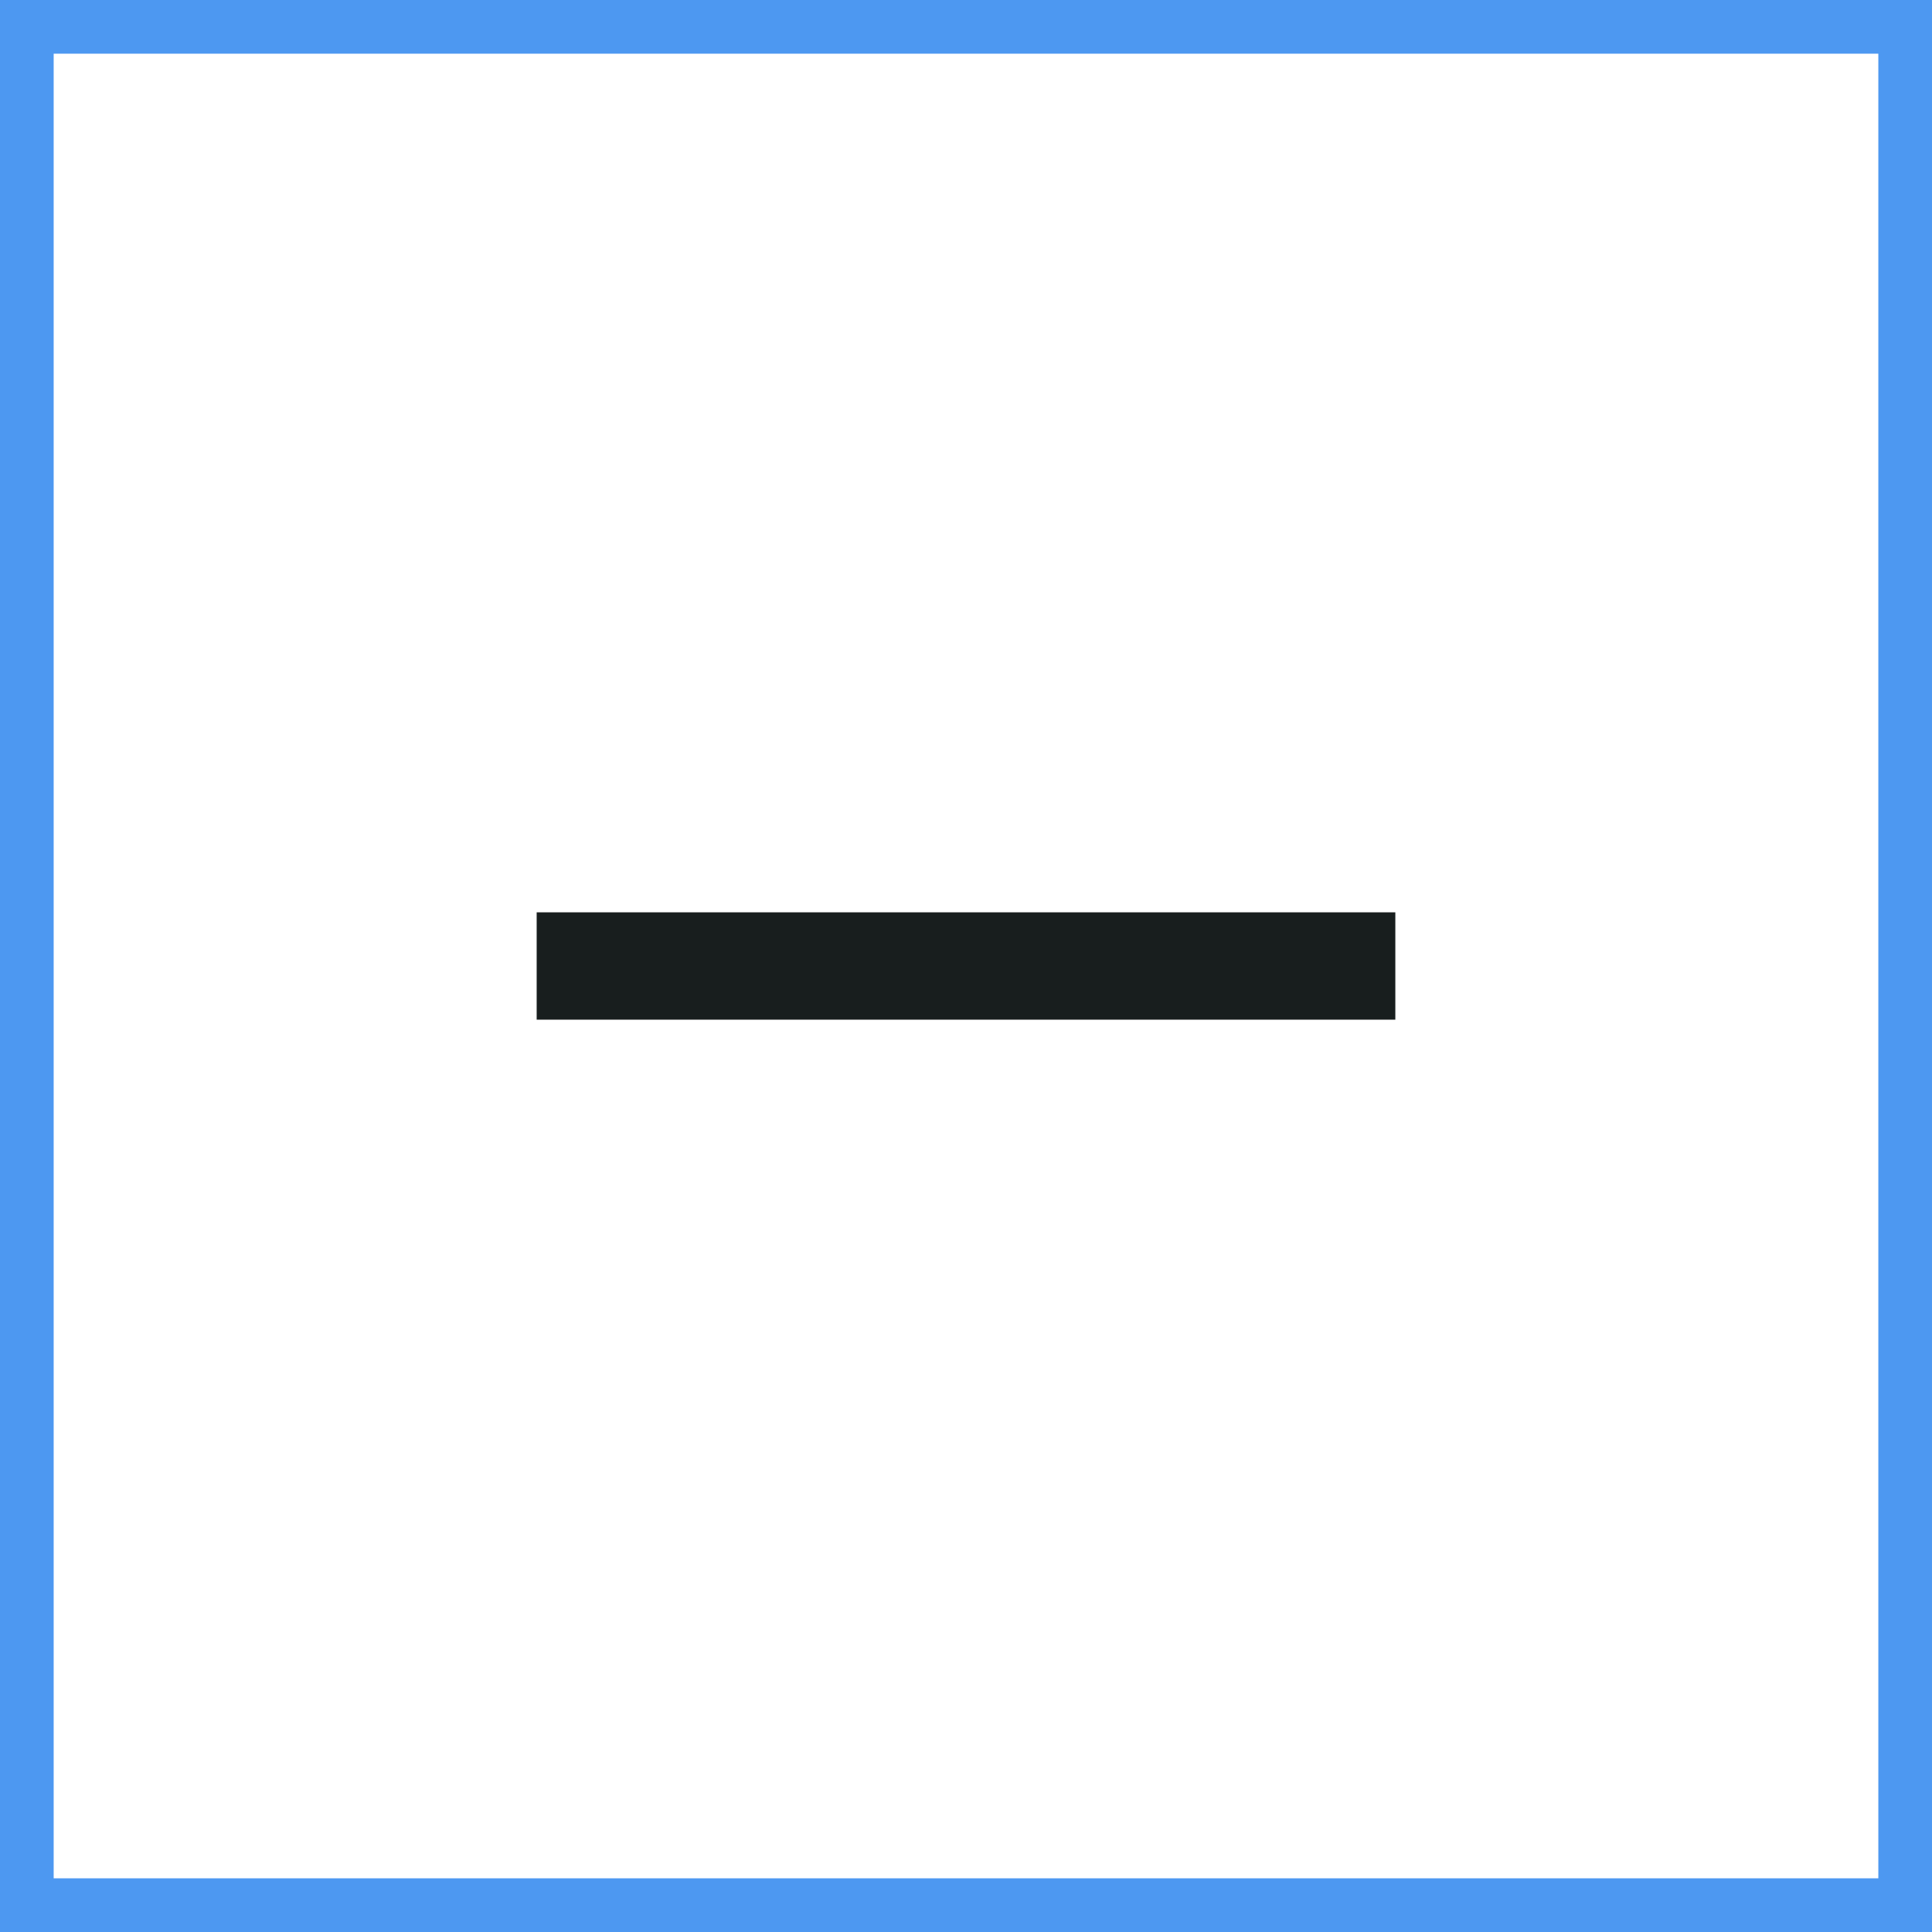
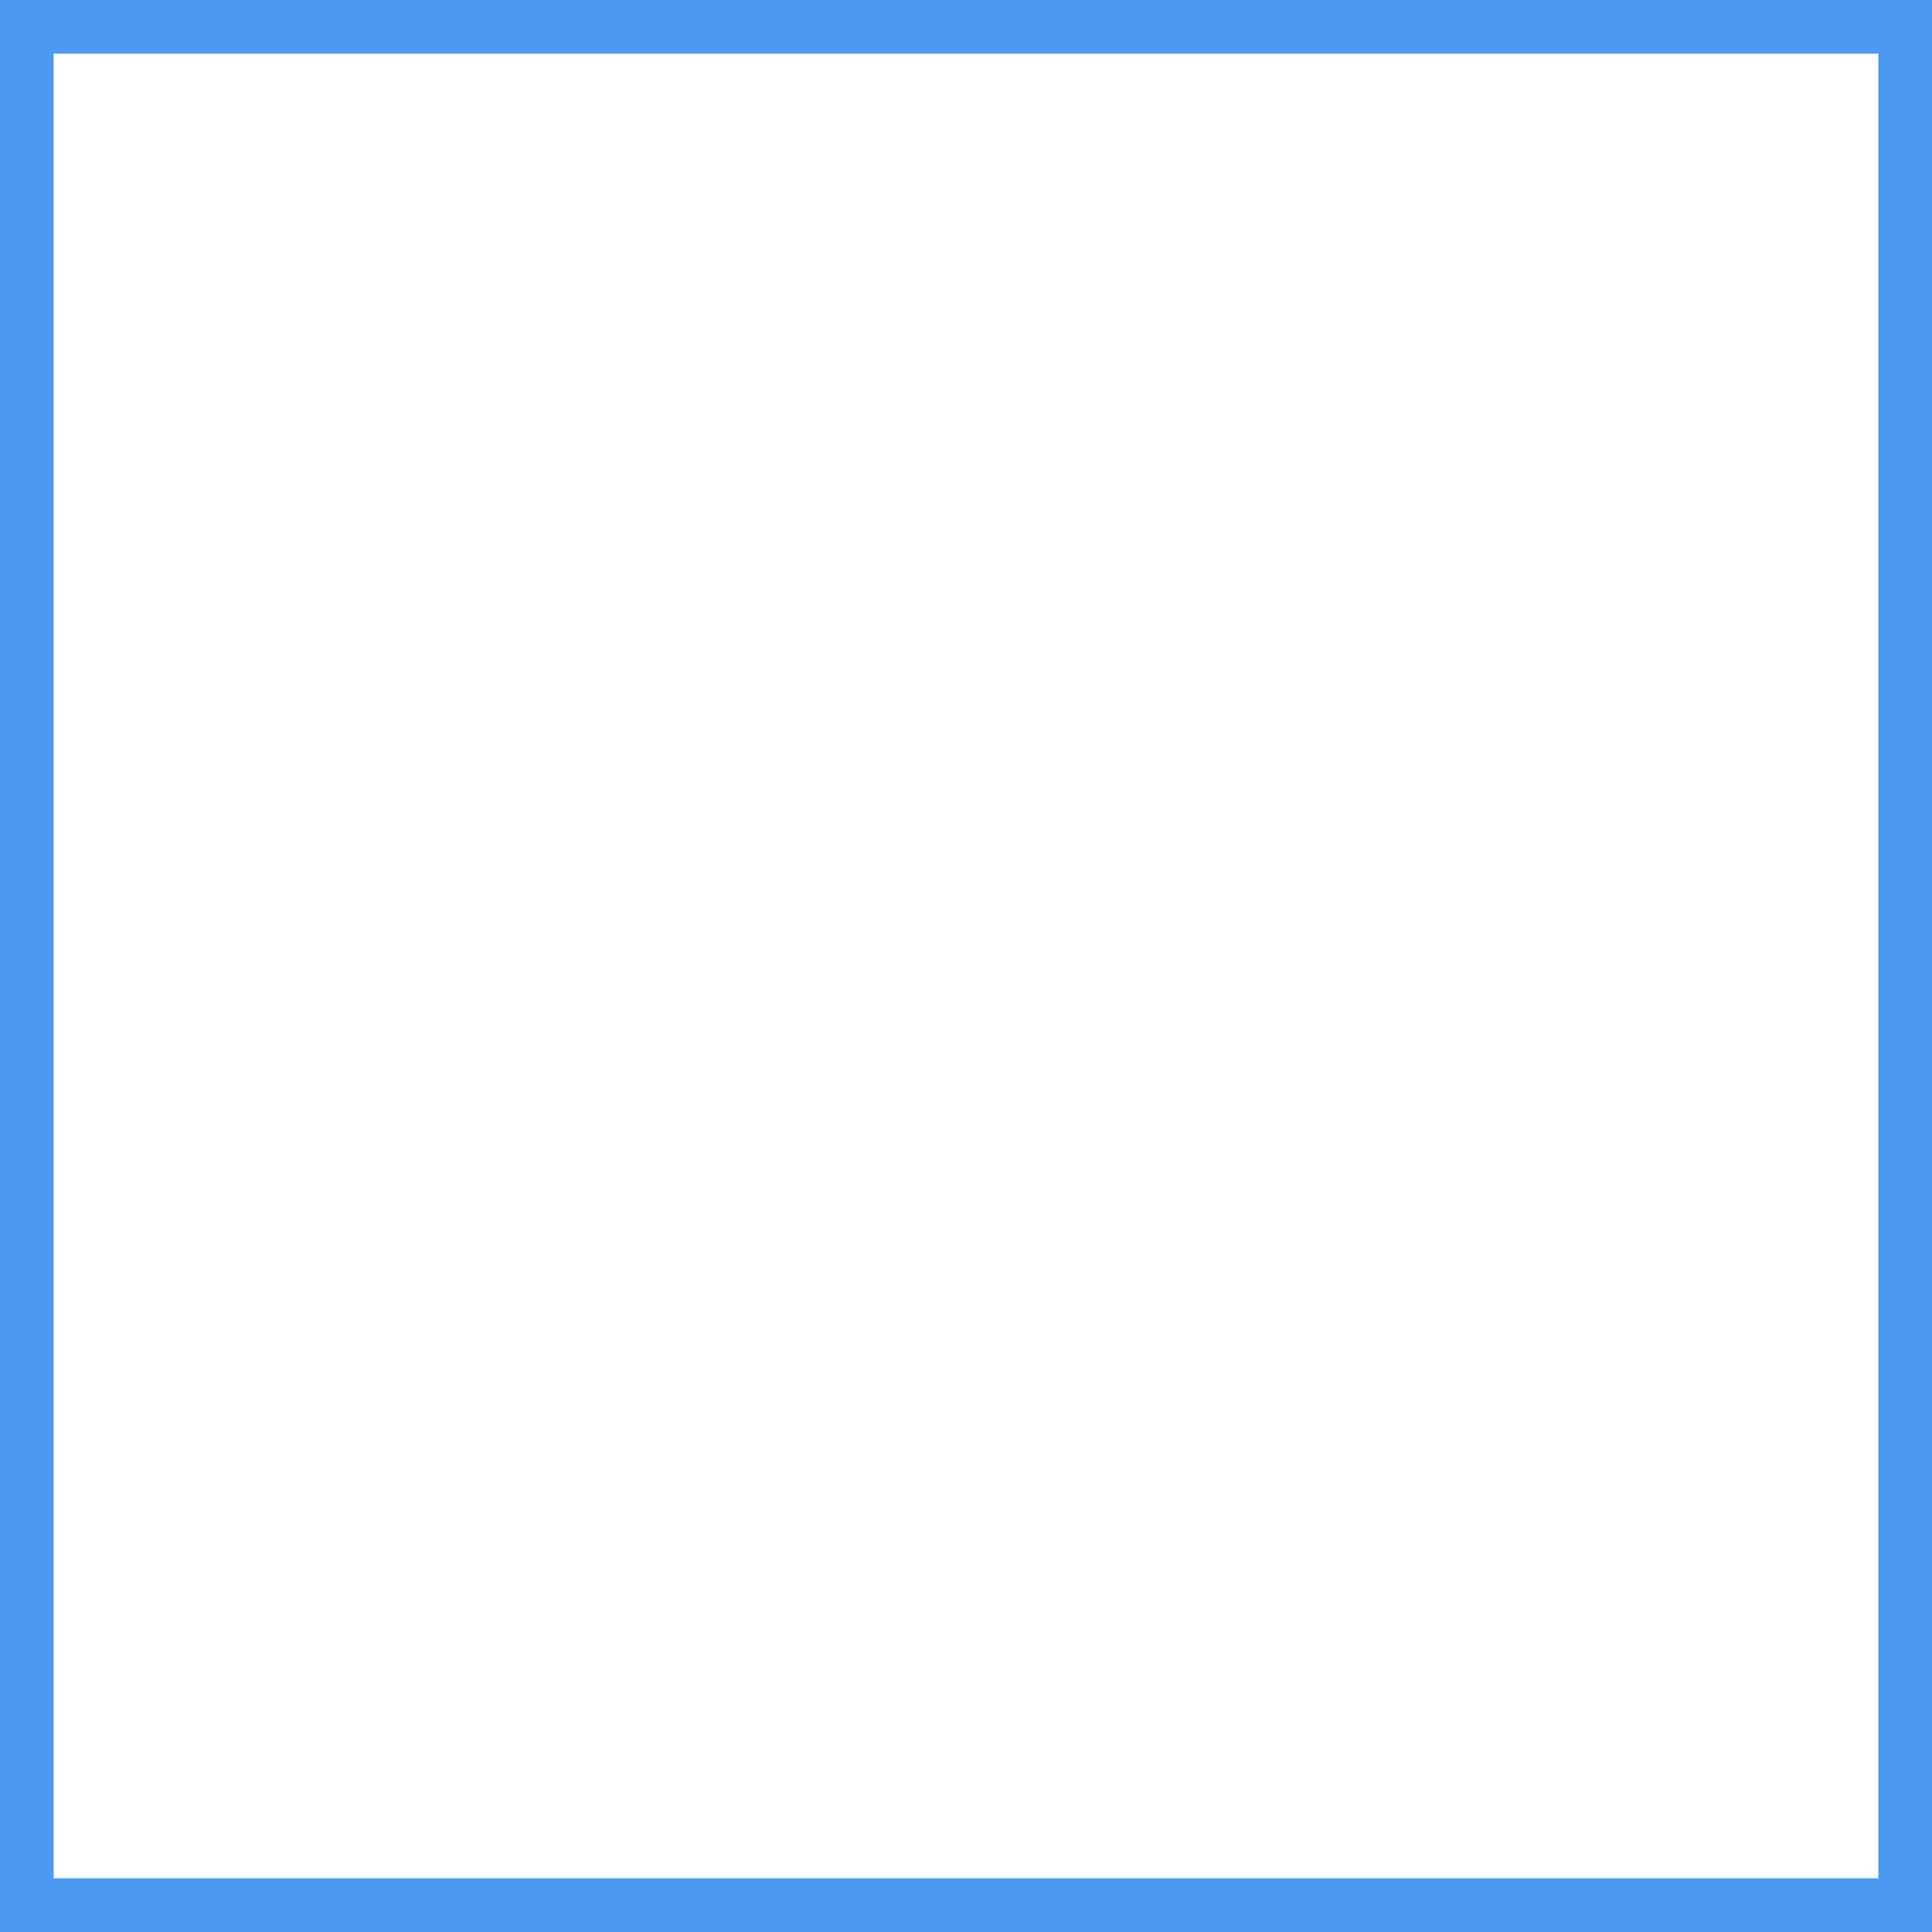
<svg xmlns="http://www.w3.org/2000/svg" width="36" height="36" viewBox="0 0 36 36" fill="none">
  <rect x="0" y="0" width="36" height="36" fill="#333333" stroke="none" />
  <rect x="35.5" y="35.5" width="35" height="35" transform="rotate(-180 35.5 35.5)" fill="white" />
-   <line x1="11" y1="18" x2="25" y2="18" stroke="#181E1E" stroke-width="2" stroke-linecap="square" />
  <rect x="35.5" y="35.5" width="35" height="35" transform="rotate(-180 35.5 35.5)" stroke="#4D98F1" />
</svg>